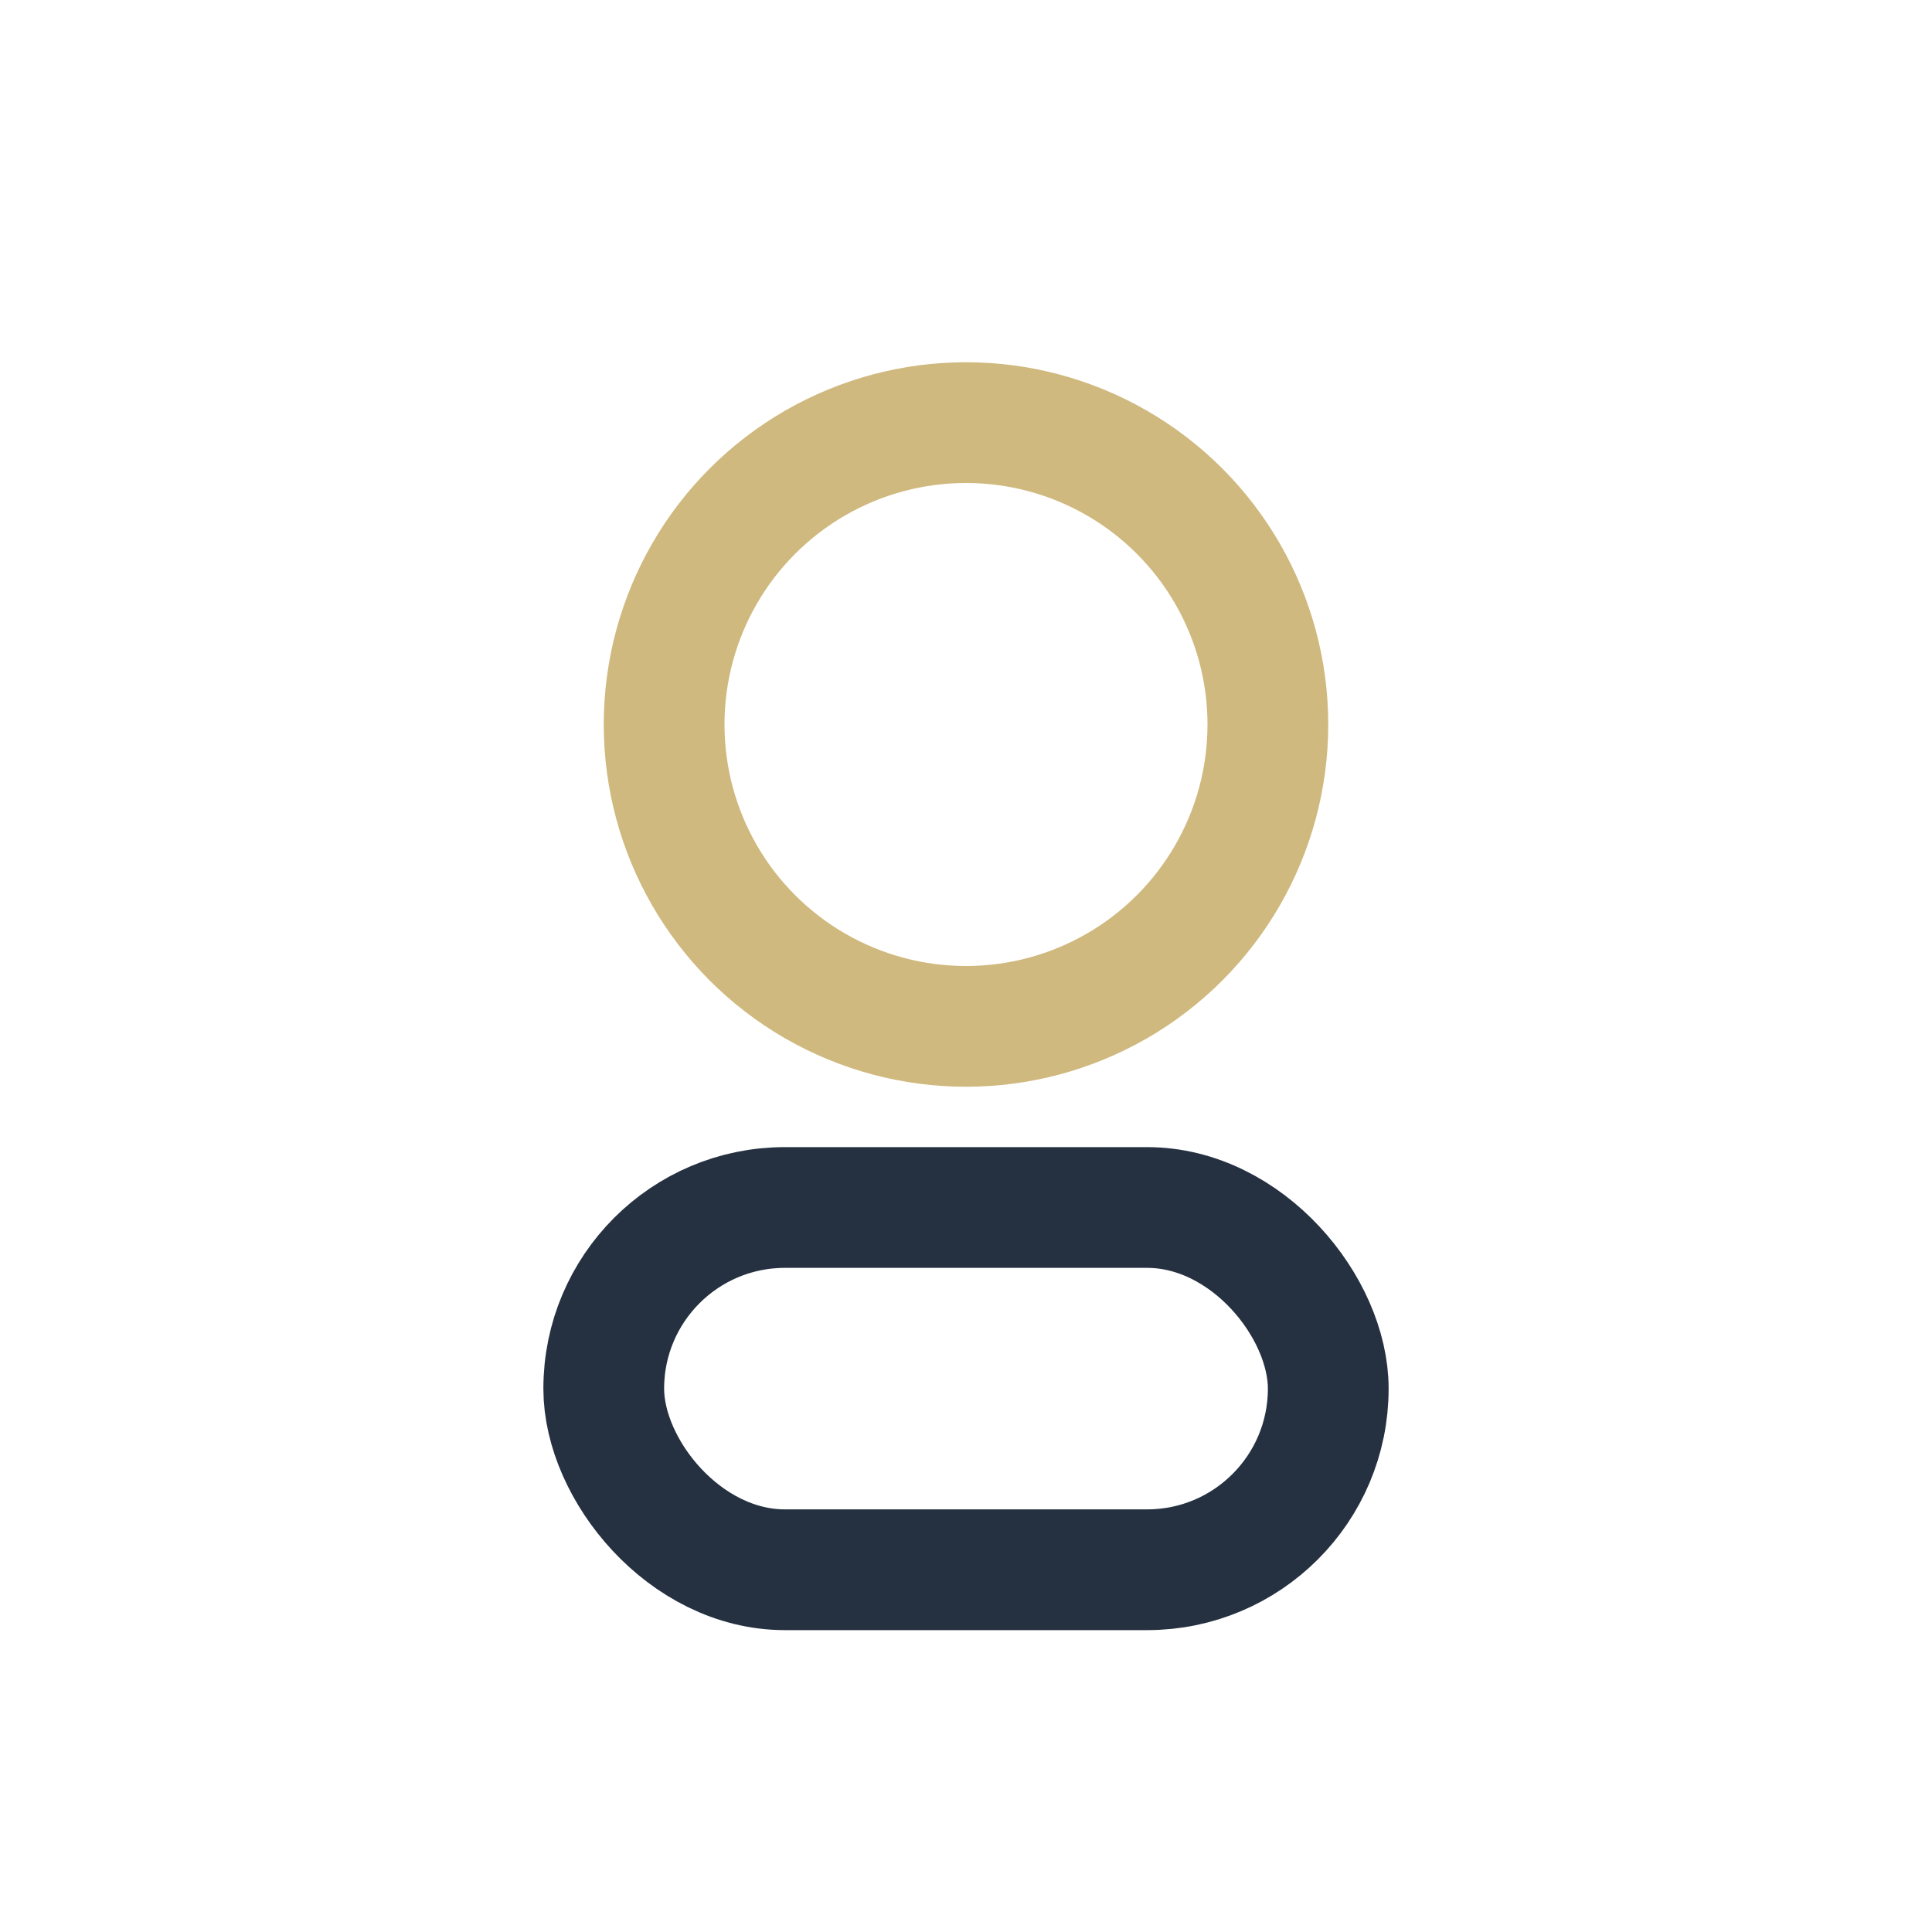
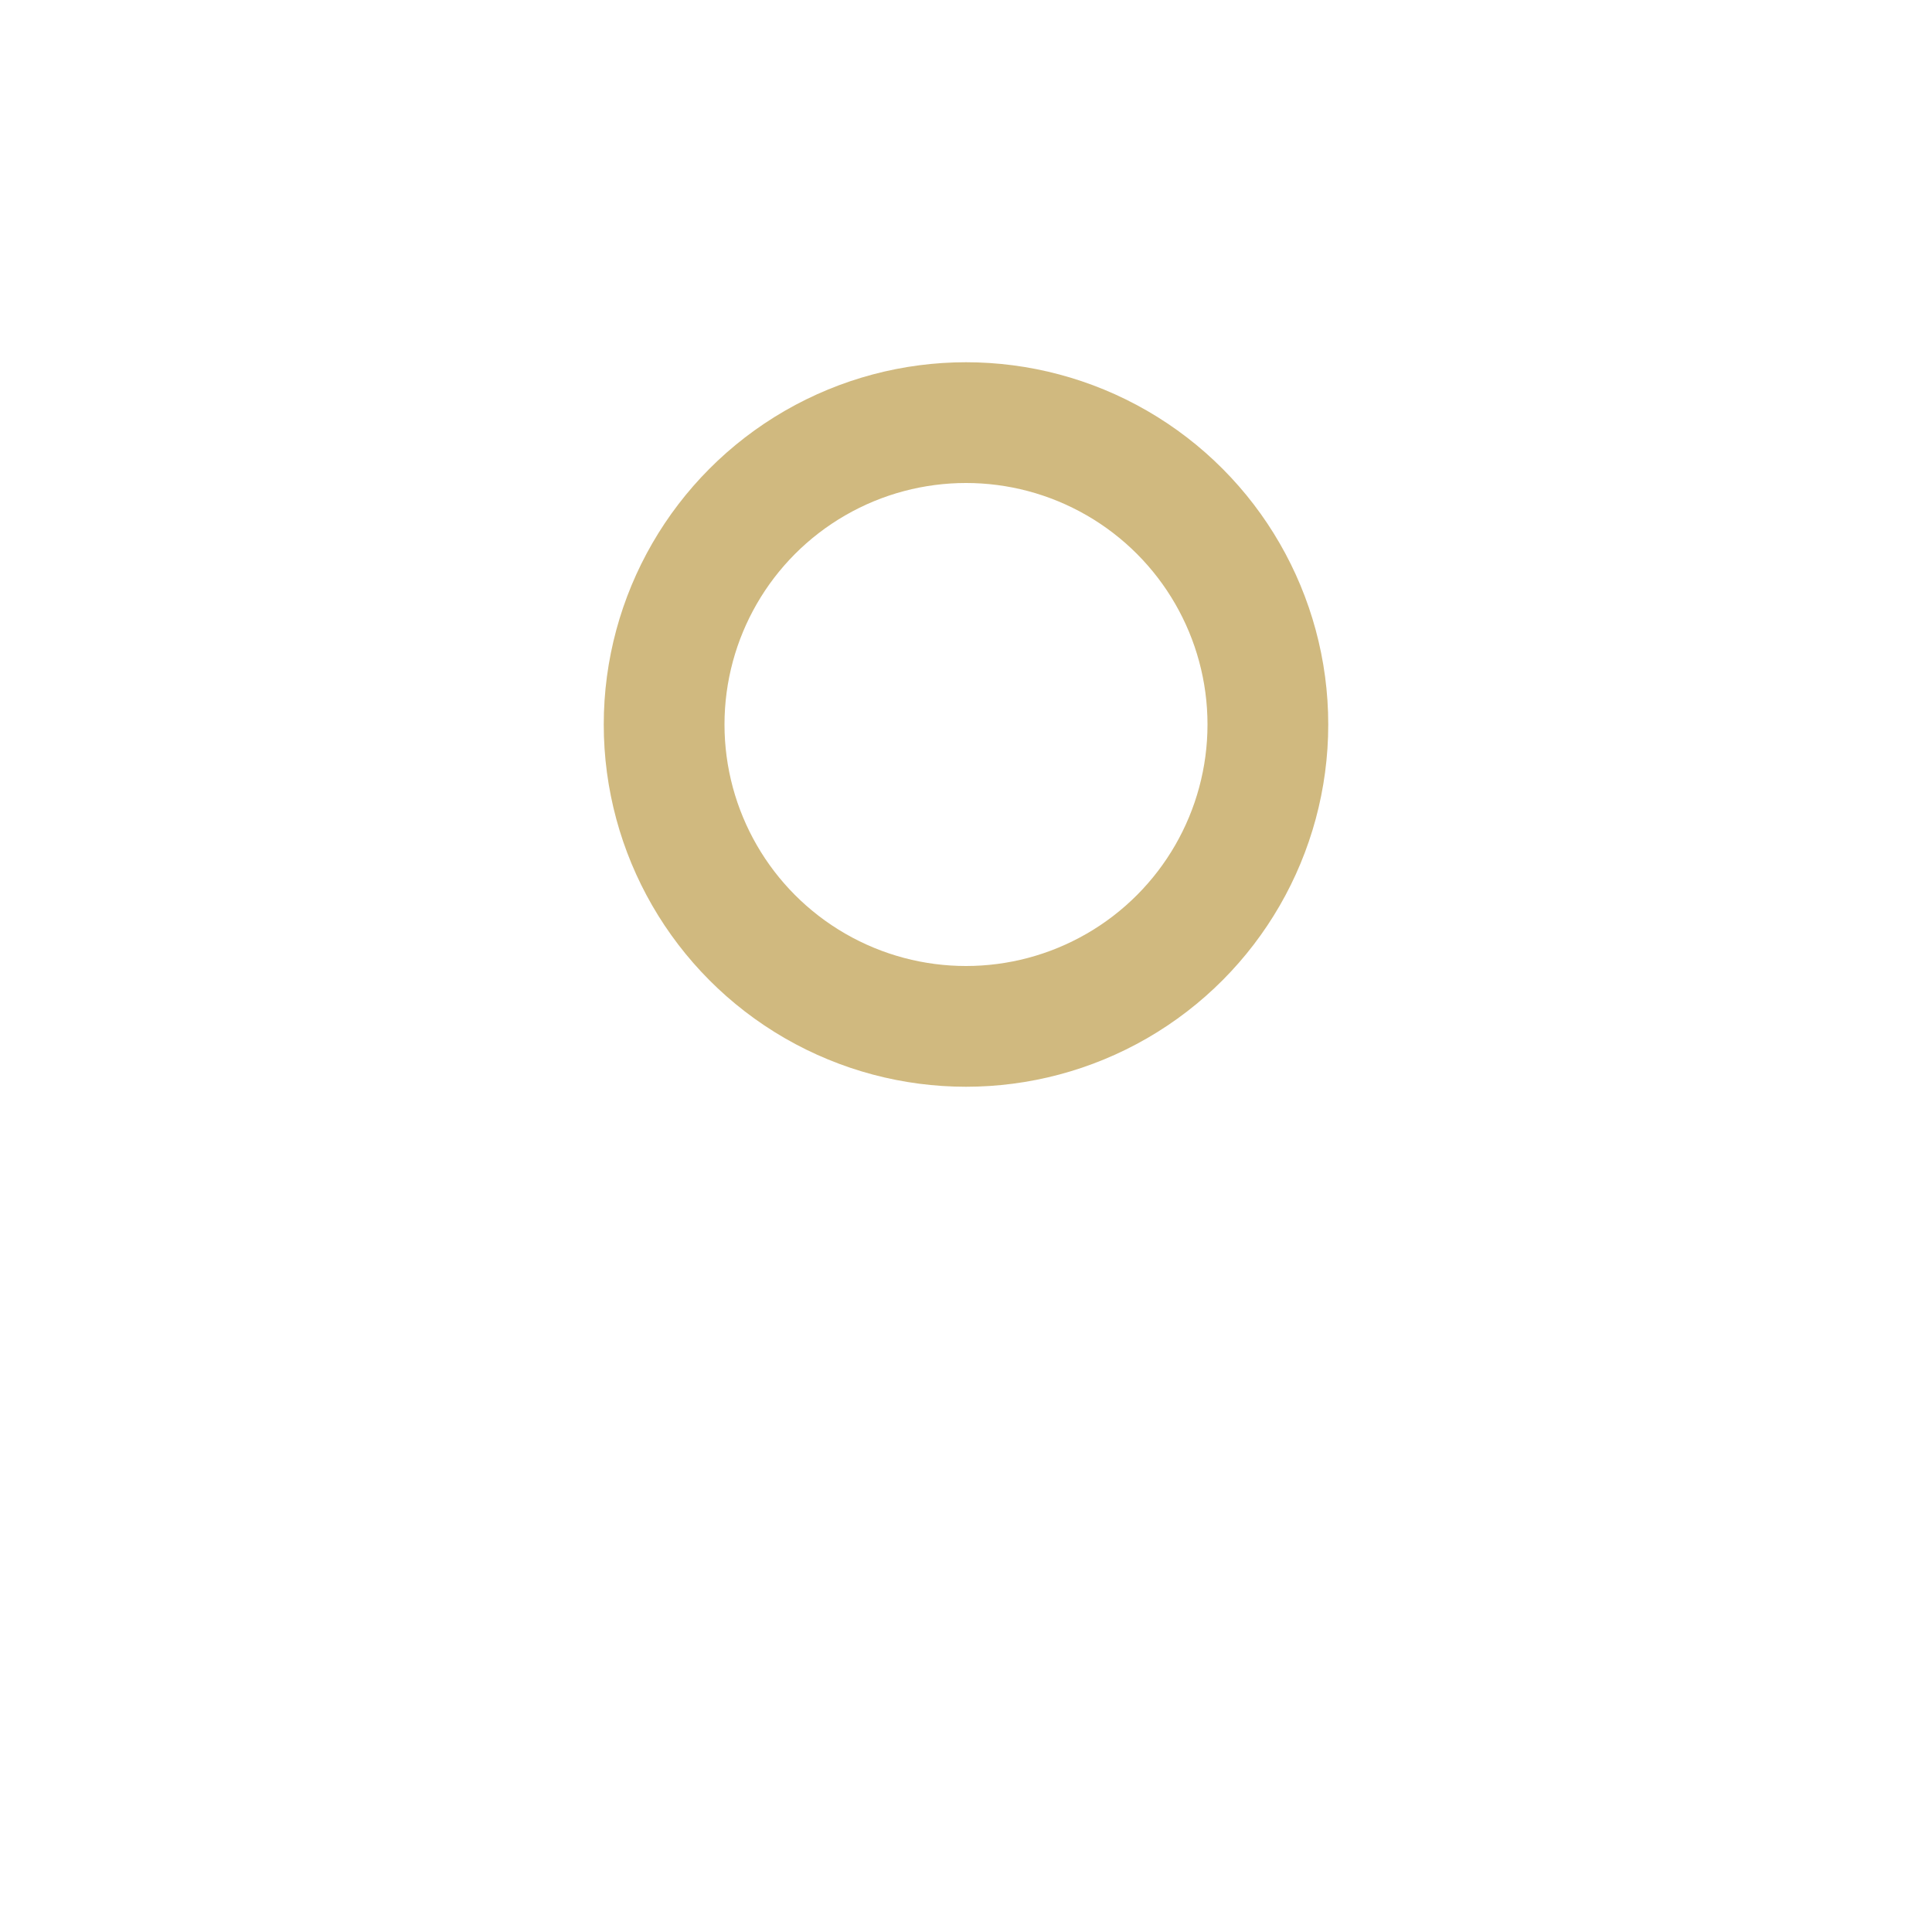
<svg xmlns="http://www.w3.org/2000/svg" width="32" height="32" viewBox="0 0 32 32">
  <circle cx="16" cy="12" r="5" fill="none" stroke="#D0B97F" stroke-width="2" />
-   <rect x="10" y="20" width="12" height="6" rx="3" fill="none" stroke="#253140" stroke-width="2" />
</svg>